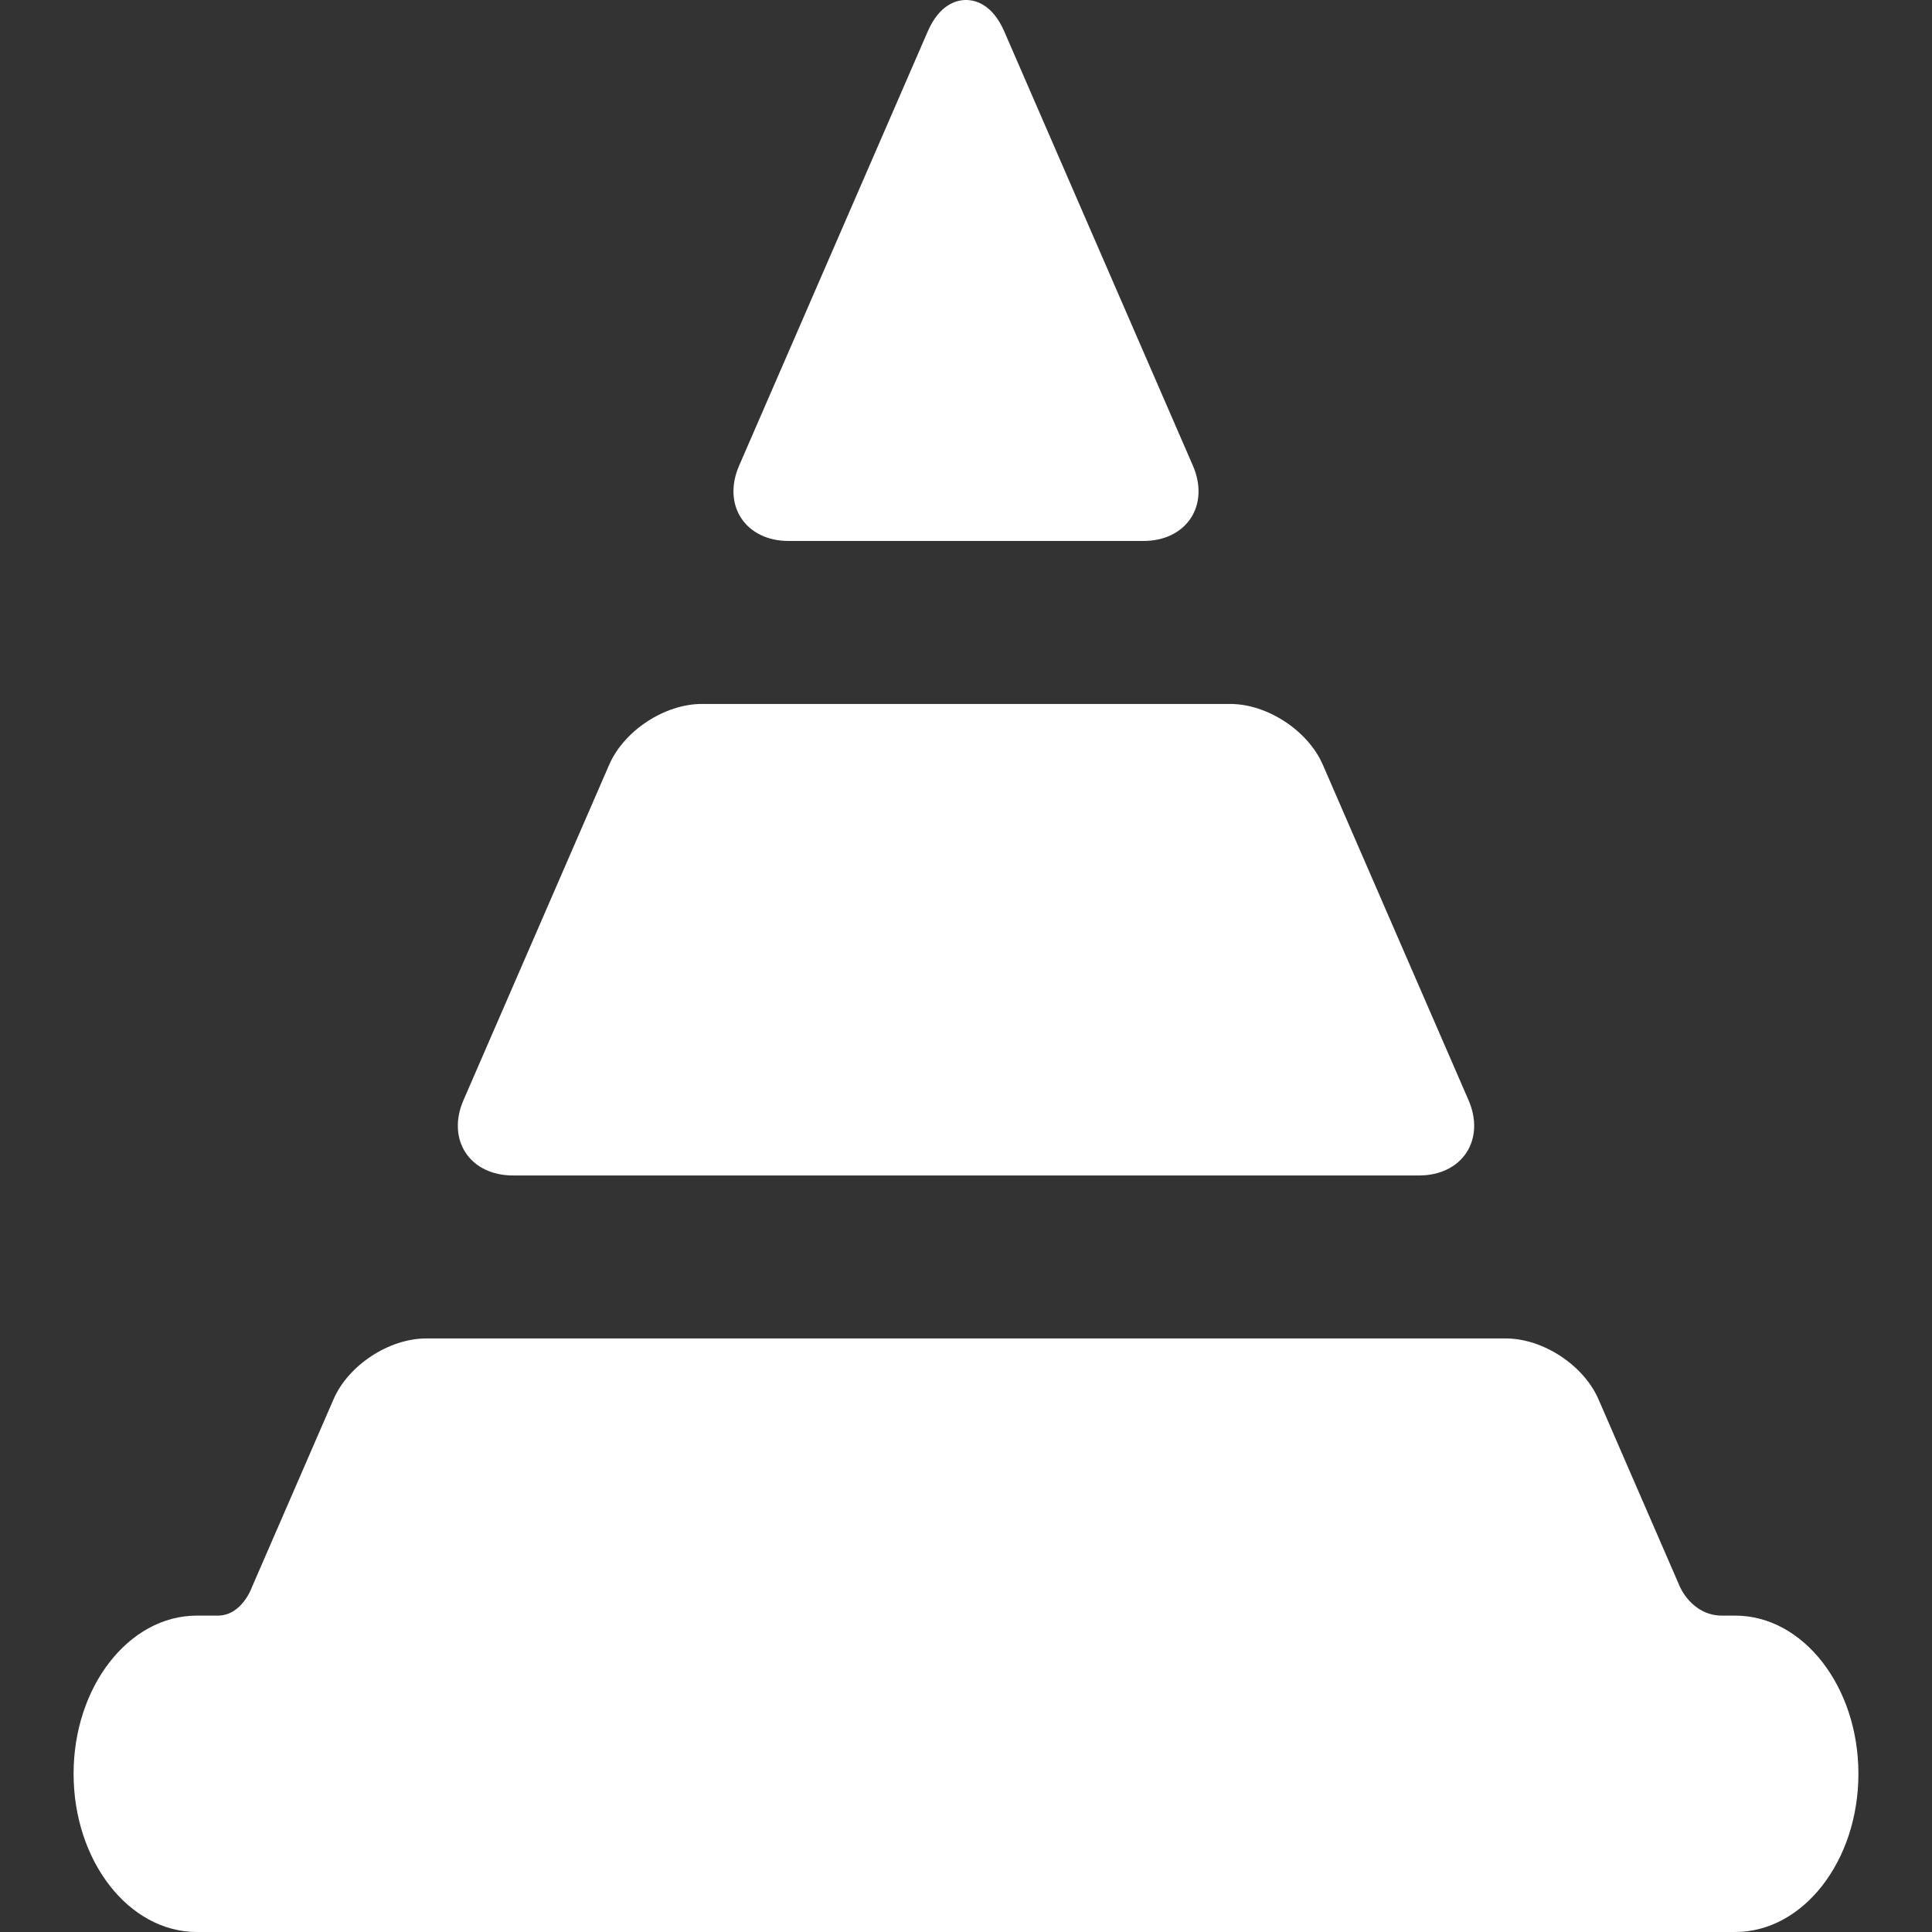
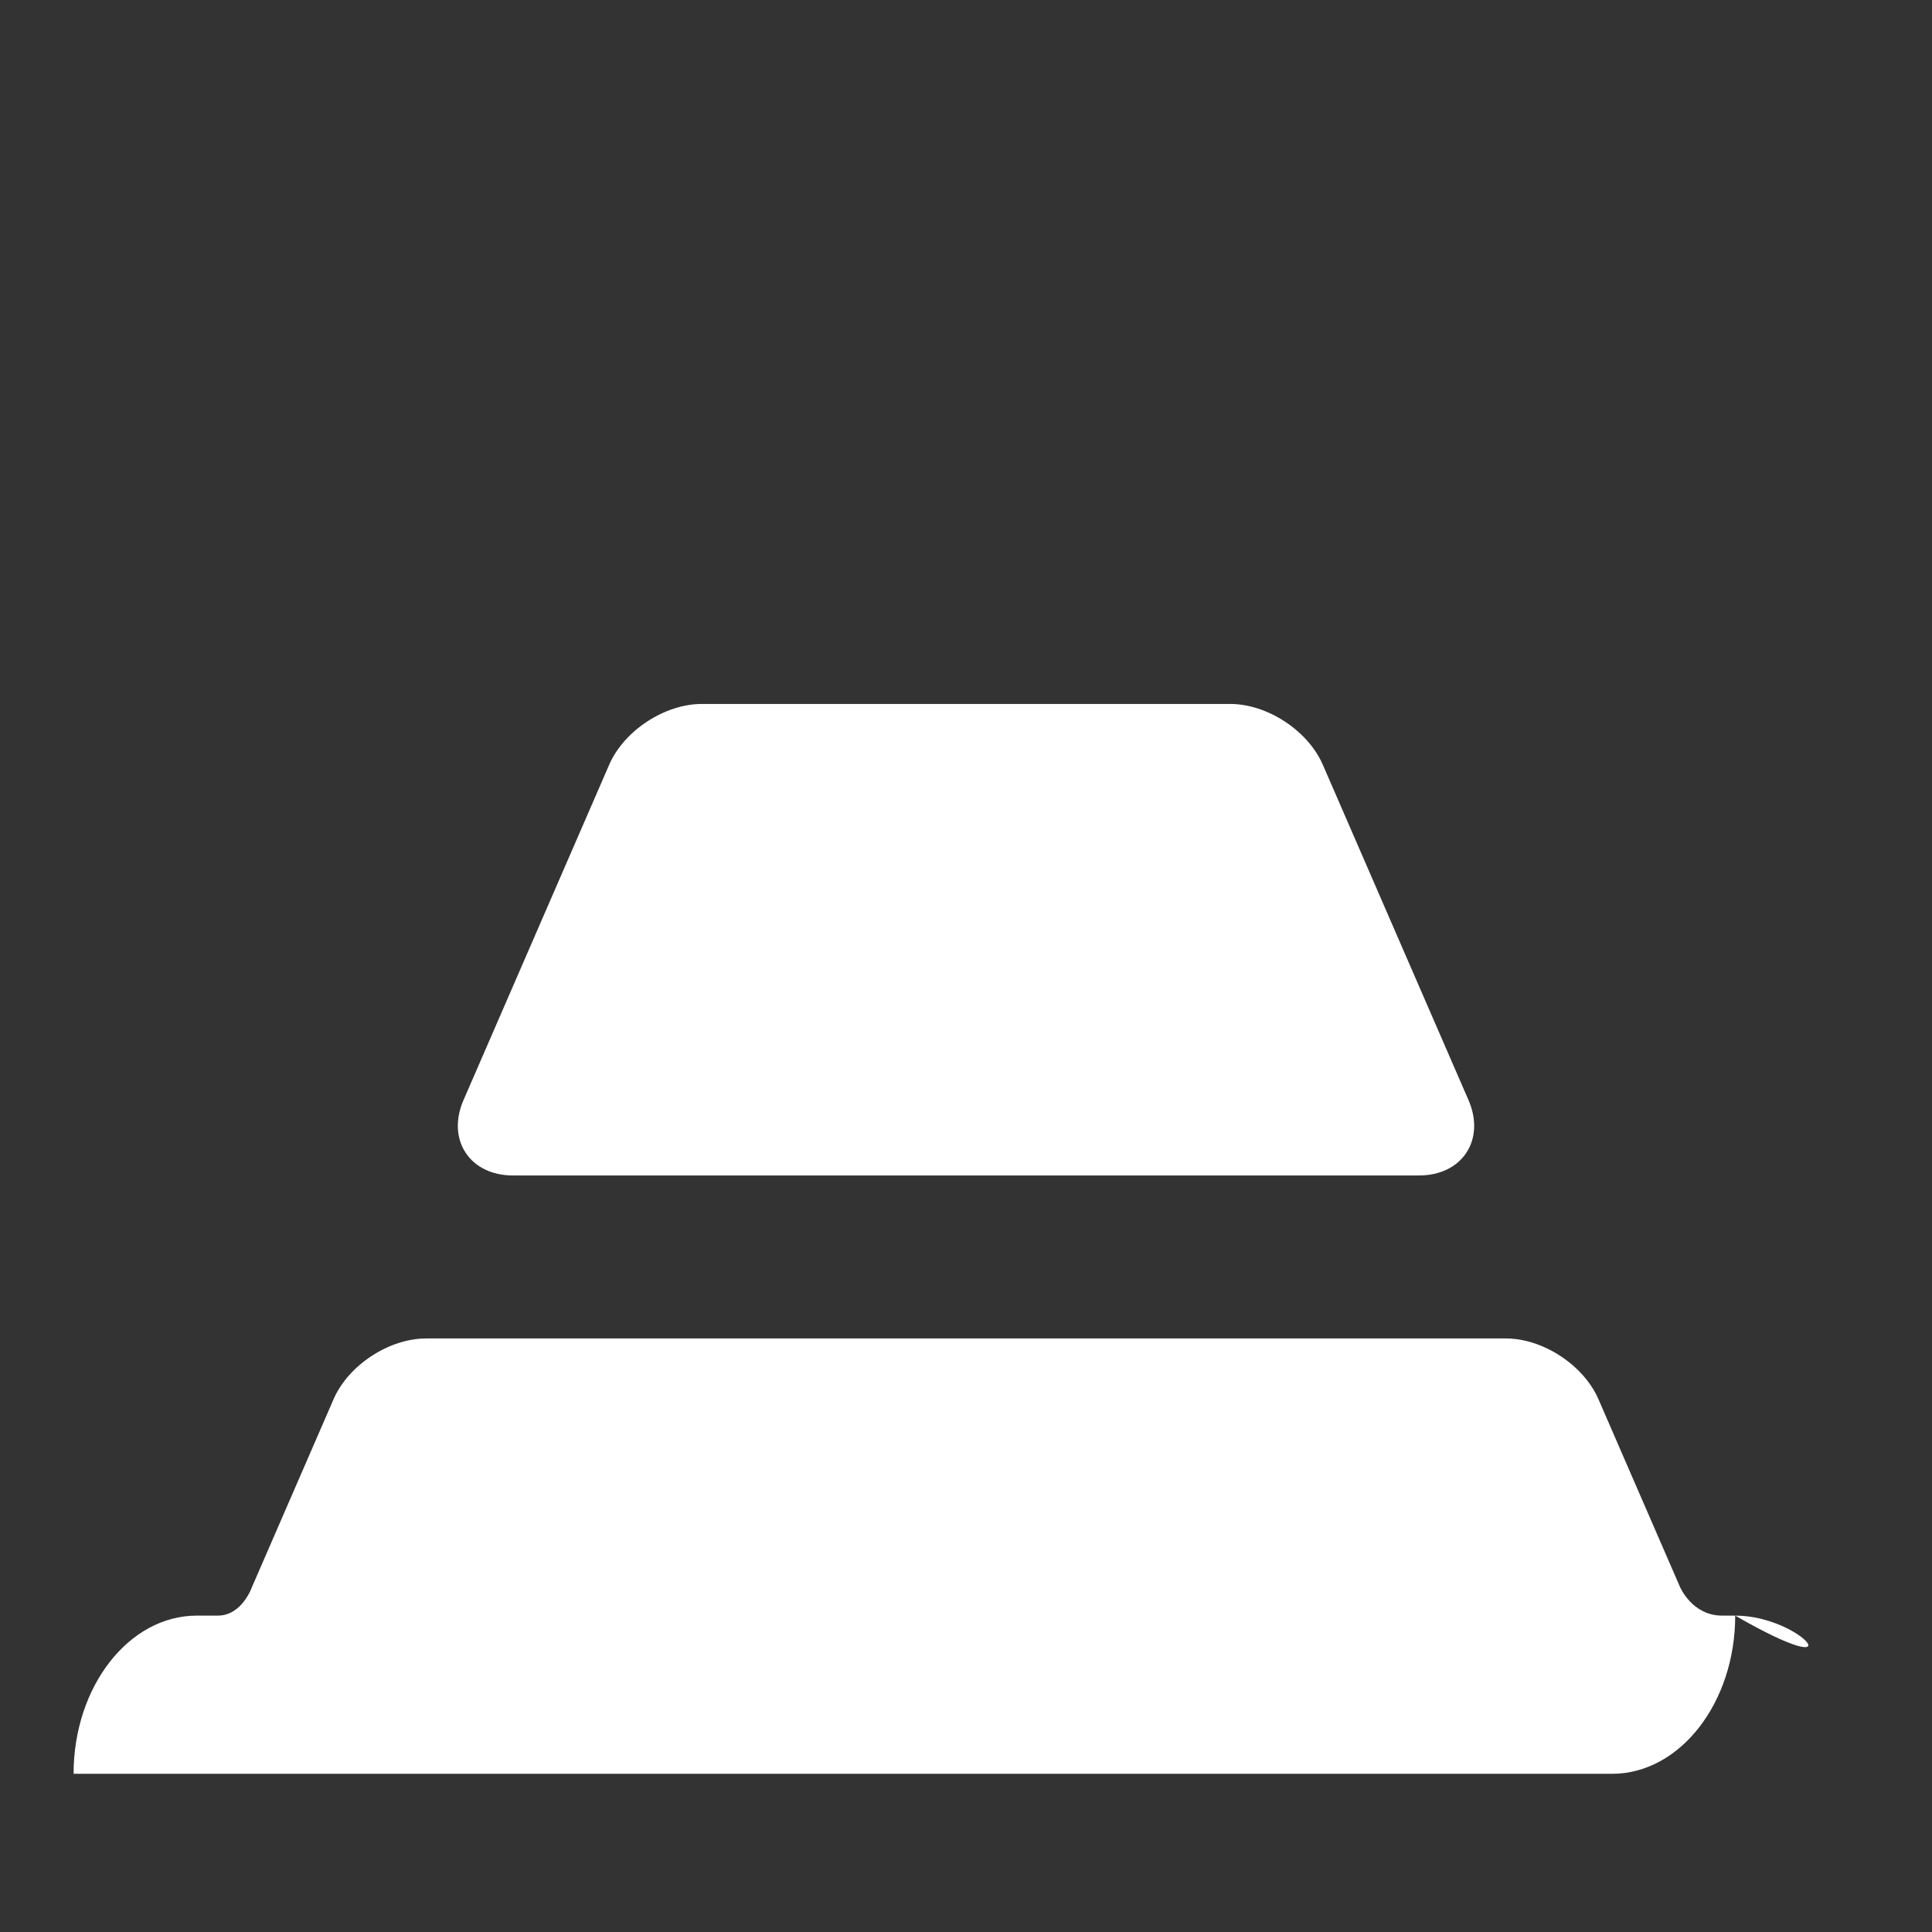
<svg xmlns="http://www.w3.org/2000/svg" fill="#fff" height="24" width="24" version="1.1" id="Capa_1" viewBox="0 0 533.2 533.2" xml:space="preserve">
  <rect x="0" y="0" width="533.2" height="533.2" fill="#333333" stroke="none" />
  <g>
-     <path d="M217.579,149.294h98.044c5.648,0,10.394-2.296,13.019-6.3c2.625-4.003,2.841-9.27,0.59-14.45L277.163,8.683   C273.882,1.128,269.137,0,266.601,0c-2.536,0-7.281,1.128-10.562,8.683L203.97,128.544c-2.251,5.181-2.035,10.447,0.59,14.45   C207.186,146.998,211.931,149.294,217.579,149.294z" />
    <path d="M141.508,324.406h250.185c5.648,0,10.394-2.296,13.019-6.299c2.625-4.003,2.841-9.27,0.59-14.451l-40.232-92.612   c-4.084-9.401-15.312-16.766-25.562-16.766H193.693c-10.25,0-21.479,7.364-25.562,16.766l-40.232,92.612   c-2.25,5.181-2.035,10.448,0.59,14.451C131.114,322.11,135.859,324.406,141.508,324.406z" />
-     <path d="M478.889,445.883c0,0-2.712,0-3.616,0c-8.333,0-11.647-7.97-11.647-7.97l-22.483-51.757   c-4.085-9.401-15.312-16.766-25.562-16.766H117.622c-10.25,0-21.478,7.364-25.562,16.766l-22.557,51.927c0,0-2.729,7.8-9.396,7.8   c-1.449,0-5.794,0-5.794,0c-18.75,0-34.003,19.585-34.003,43.658c0,24.074,15.254,43.659,34.003,43.659h424.576   c18.749,0,34.002-19.585,34.002-43.659C512.891,465.468,497.638,445.883,478.889,445.883z" />
+     <path d="M478.889,445.883c0,0-2.712,0-3.616,0c-8.333,0-11.647-7.97-11.647-7.97l-22.483-51.757   c-4.085-9.401-15.312-16.766-25.562-16.766H117.622c-10.25,0-21.478,7.364-25.562,16.766l-22.557,51.927c0,0-2.729,7.8-9.396,7.8   c-1.449,0-5.794,0-5.794,0c-18.75,0-34.003,19.585-34.003,43.658h424.576   c18.749,0,34.002-19.585,34.002-43.659C512.891,465.468,497.638,445.883,478.889,445.883z" />
  </g>
</svg>